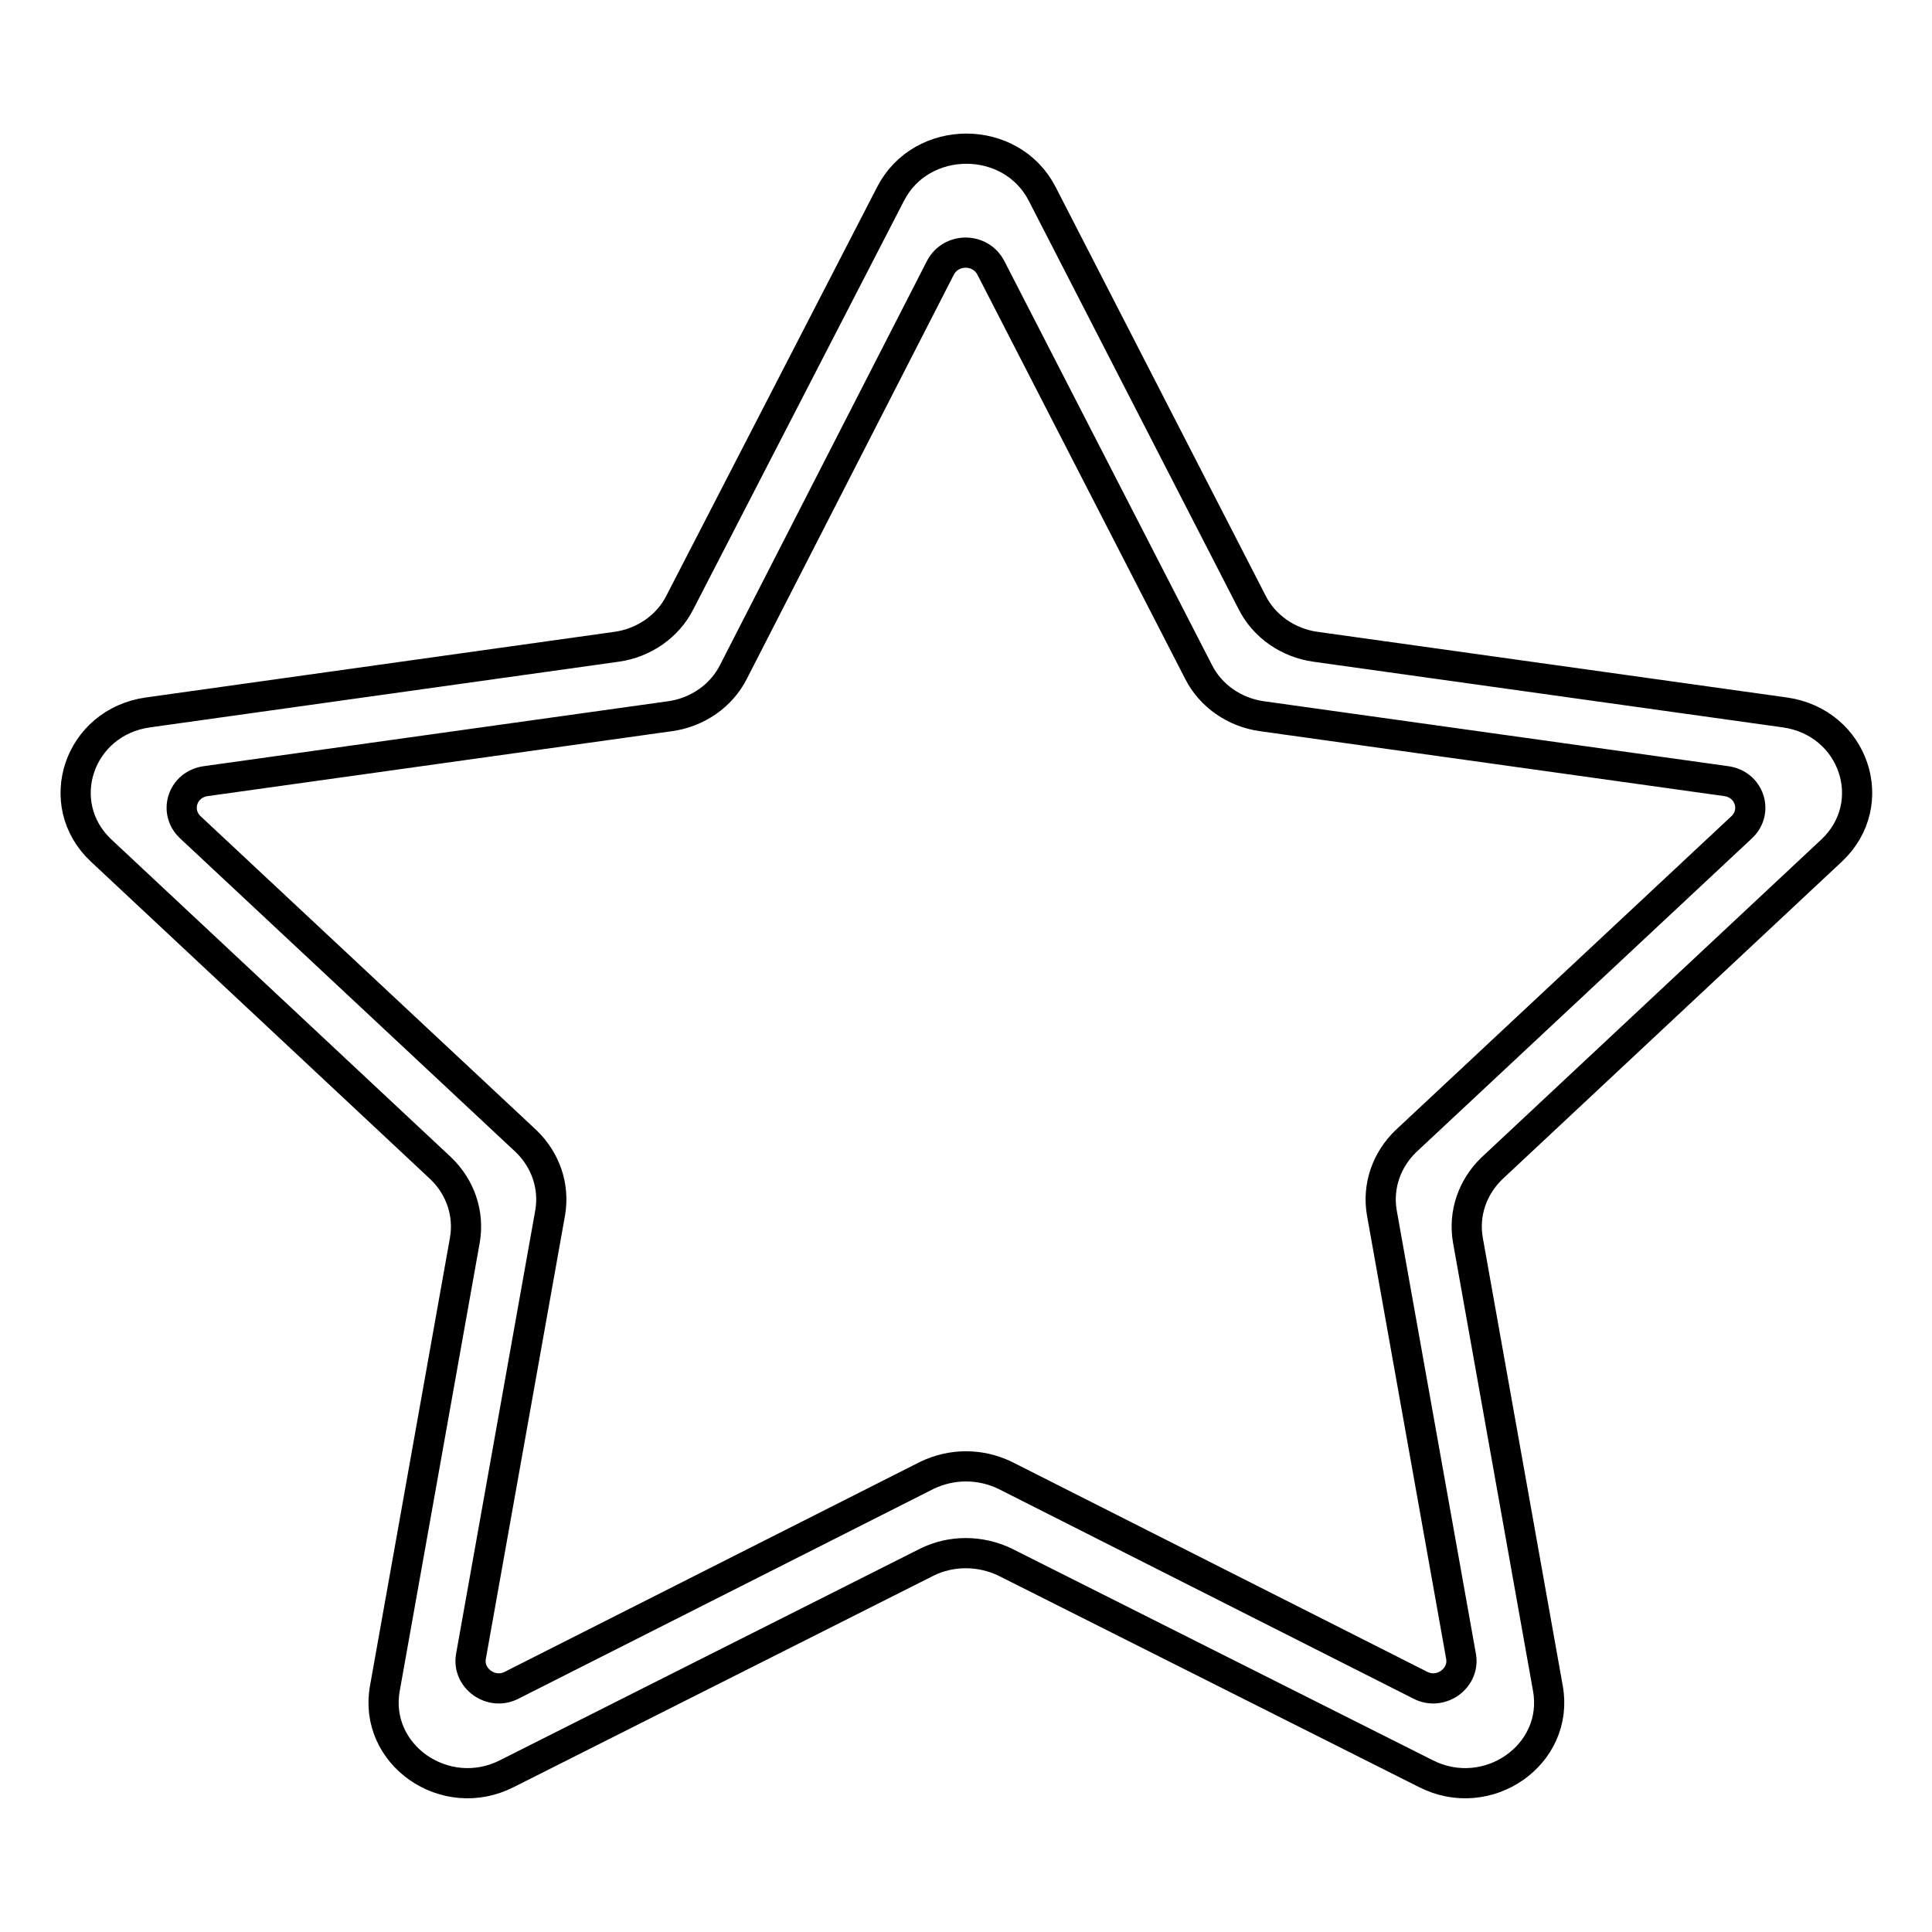
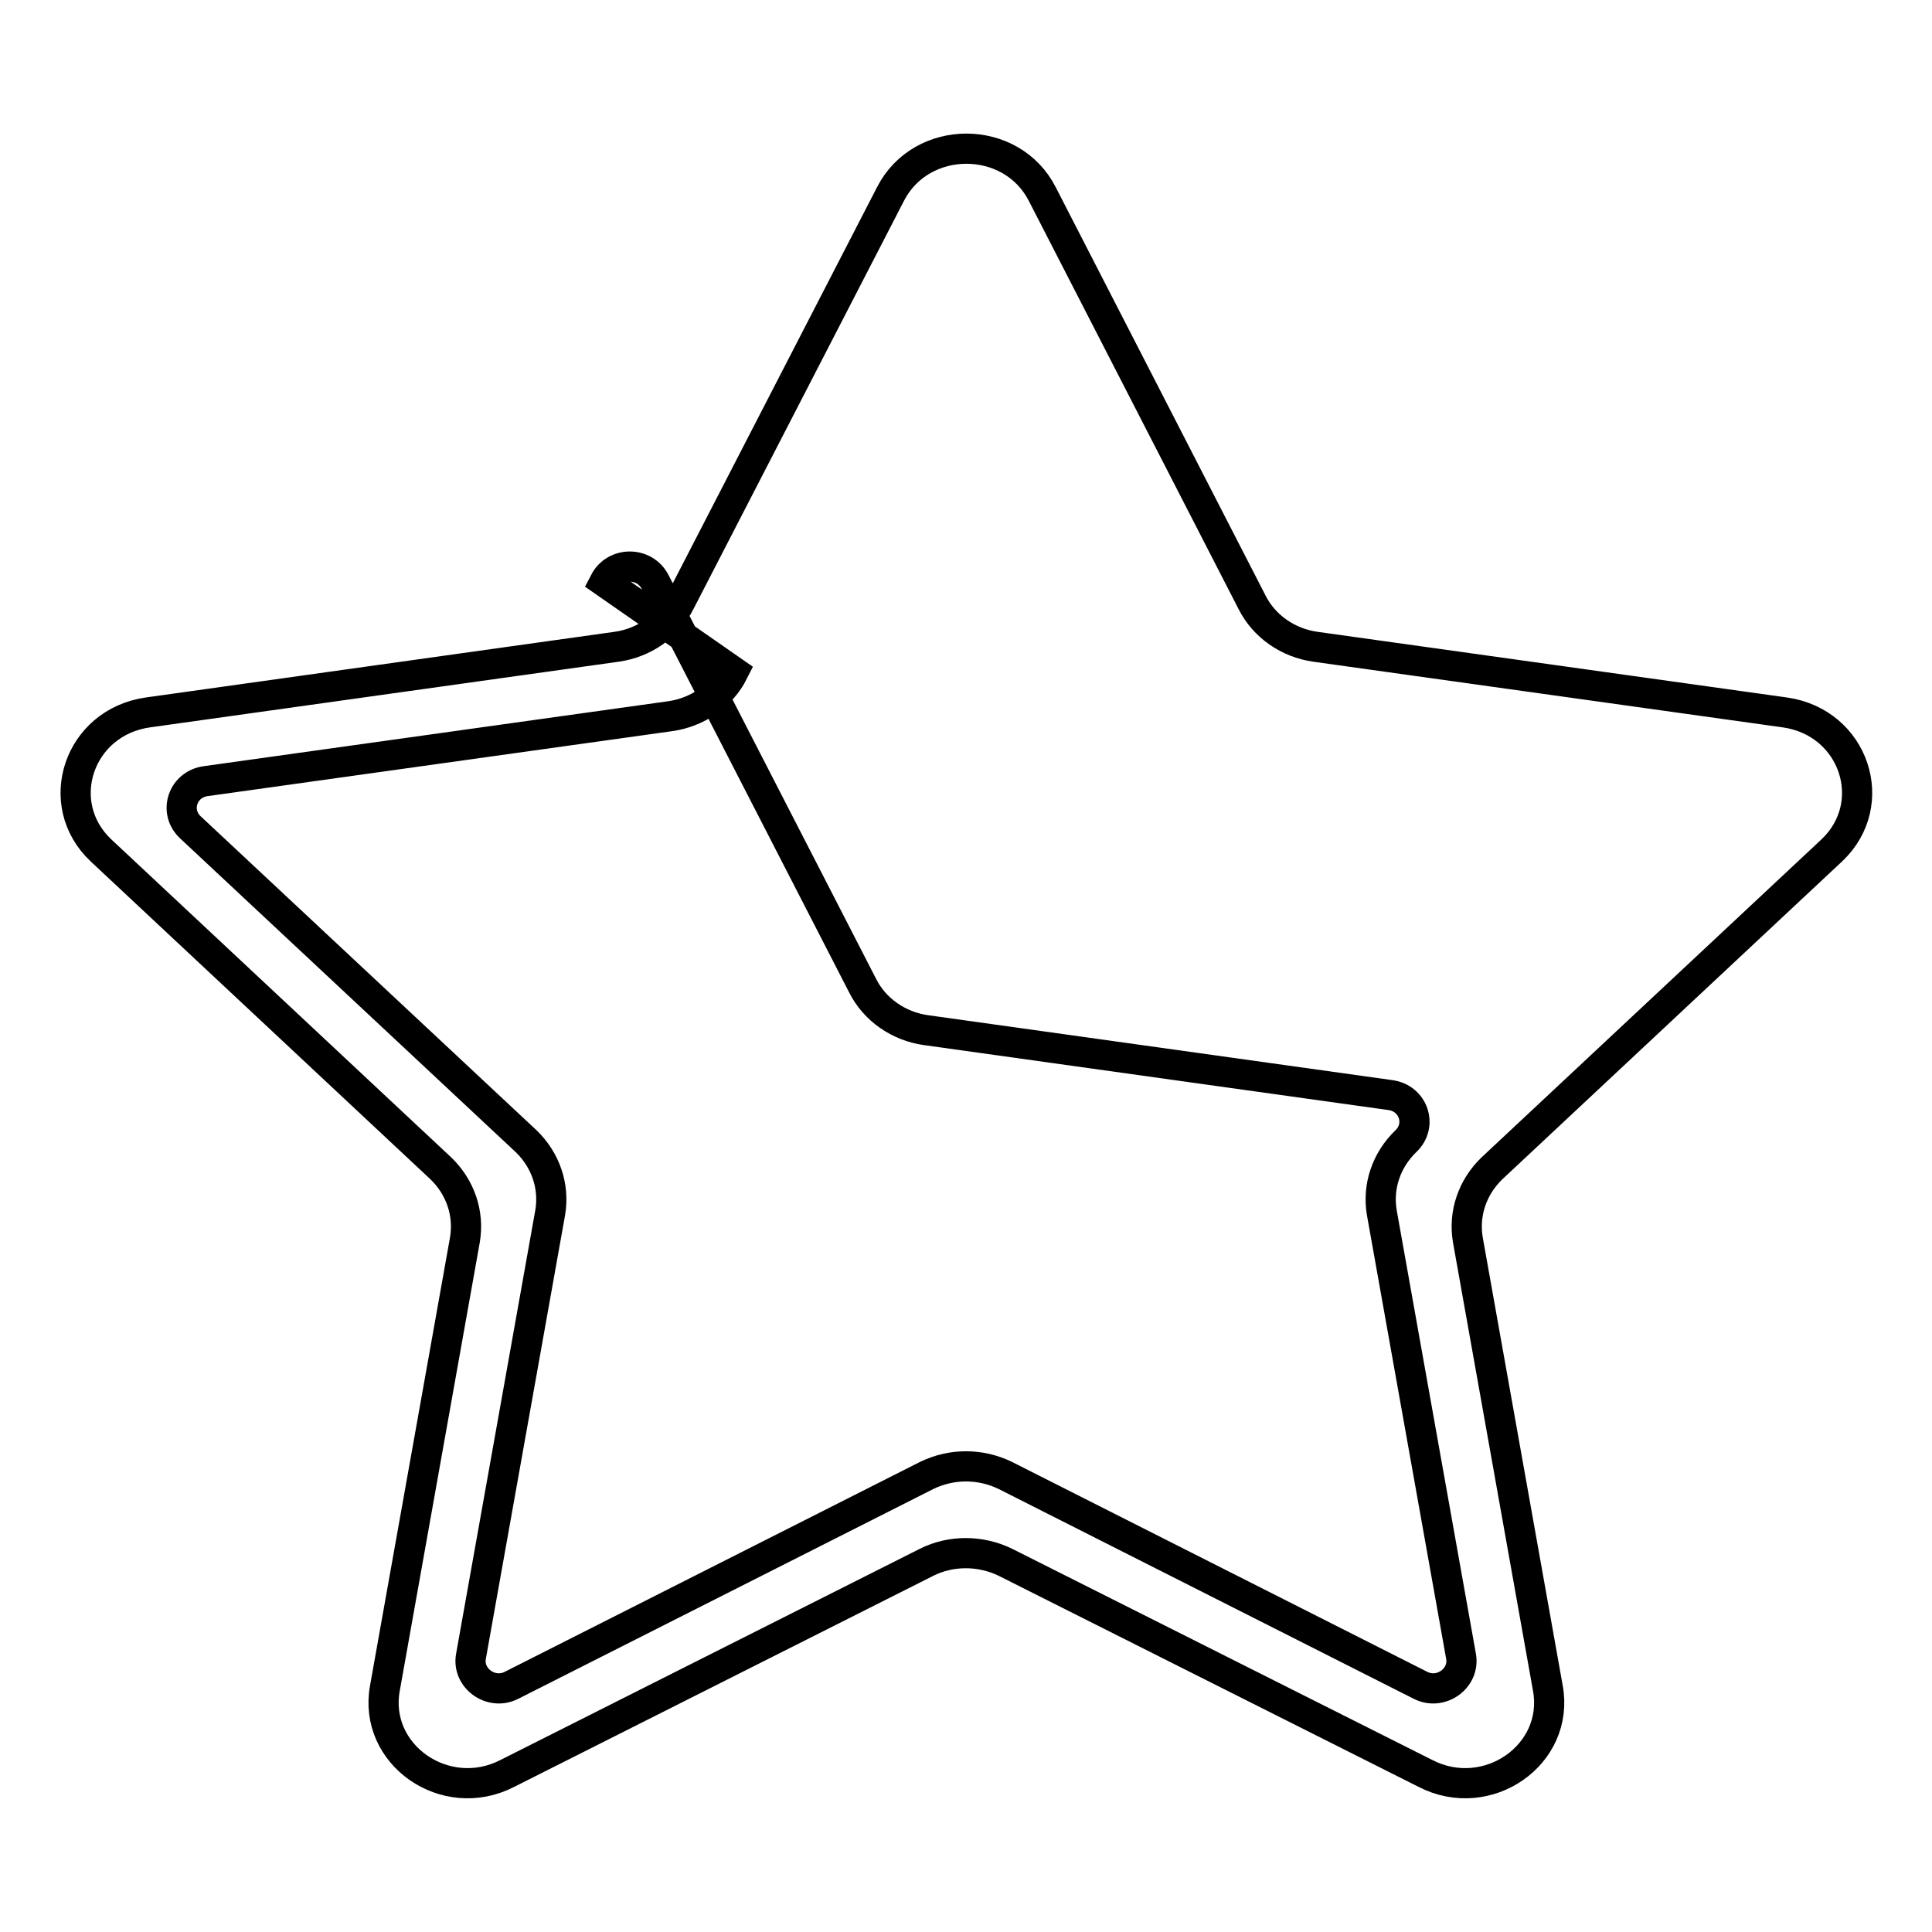
<svg xmlns="http://www.w3.org/2000/svg" version="1.1" x="0px" y="0px" viewBox="0 0 256 256" enable-background="new 0 0 256 256" xml:space="preserve">
  <g>
-     <path stroke-width="4" fill-opacity="0" stroke="#000000" d="M51,223.7l10.6-59.4c0.6-3.5-0.6-7-3.2-9.5l-45-42.1c-6.6-6.2-3-17,6.2-18.3l62.1-8.7 c3.6-0.5,6.8-2.7,8.4-5.9L118,25.7c4.1-8,16-8,20.1,0l27.8,54.1c1.6,3.2,4.8,5.4,8.4,5.9l62.2,8.7c9.2,1.3,12.8,12.1,6.2,18.3 l-45,42.1c-2.6,2.5-3.8,6-3.2,9.5l10.6,59.4c1.6,8.8-8,15.5-16.2,11.3L133.2,207c-3.3-1.6-7.2-1.6-10.4,0L67.2,235 C59,239.2,49.4,232.5,51,223.7L51,223.7z M133.2,195.5l55,27.8c2.7,1.4,5.9-0.9,5.4-3.8l-10.5-58.8c-0.6-3.5,0.6-7,3.2-9.5 l44.5-41.6c2.2-2.1,1-5.7-2.1-6.1l-61.5-8.6c-3.6-0.5-6.8-2.7-8.4-5.9l-27.5-53.5c-1.4-2.7-5.3-2.7-6.7,0L97.2,89 c-1.6,3.2-4.8,5.4-8.4,5.9l-61.5,8.6c-3.1,0.4-4.3,4-2.1,6.1l44.5,41.6c2.6,2.5,3.8,6,3.2,9.5l-10.5,58.8c-0.5,2.9,2.7,5.2,5.4,3.8 l55-27.8C126.1,193.9,129.9,193.9,133.2,195.5L133.2,195.5z" />
+     <path stroke-width="4" fill-opacity="0" stroke="#000000" d="M51,223.7l10.6-59.4c0.6-3.5-0.6-7-3.2-9.5l-45-42.1c-6.6-6.2-3-17,6.2-18.3l62.1-8.7 c3.6-0.5,6.8-2.7,8.4-5.9L118,25.7c4.1-8,16-8,20.1,0l27.8,54.1c1.6,3.2,4.8,5.4,8.4,5.9l62.2,8.7c9.2,1.3,12.8,12.1,6.2,18.3 l-45,42.1c-2.6,2.5-3.8,6-3.2,9.5l10.6,59.4c1.6,8.8-8,15.5-16.2,11.3L133.2,207c-3.3-1.6-7.2-1.6-10.4,0L67.2,235 C59,239.2,49.4,232.5,51,223.7L51,223.7z M133.2,195.5l55,27.8c2.7,1.4,5.9-0.9,5.4-3.8l-10.5-58.8c-0.6-3.5,0.6-7,3.2-9.5 c2.2-2.1,1-5.7-2.1-6.1l-61.5-8.6c-3.6-0.5-6.8-2.7-8.4-5.9l-27.5-53.5c-1.4-2.7-5.3-2.7-6.7,0L97.2,89 c-1.6,3.2-4.8,5.4-8.4,5.9l-61.5,8.6c-3.1,0.4-4.3,4-2.1,6.1l44.5,41.6c2.6,2.5,3.8,6,3.2,9.5l-10.5,58.8c-0.5,2.9,2.7,5.2,5.4,3.8 l55-27.8C126.1,193.9,129.9,193.9,133.2,195.5L133.2,195.5z" />
  </g>
</svg>